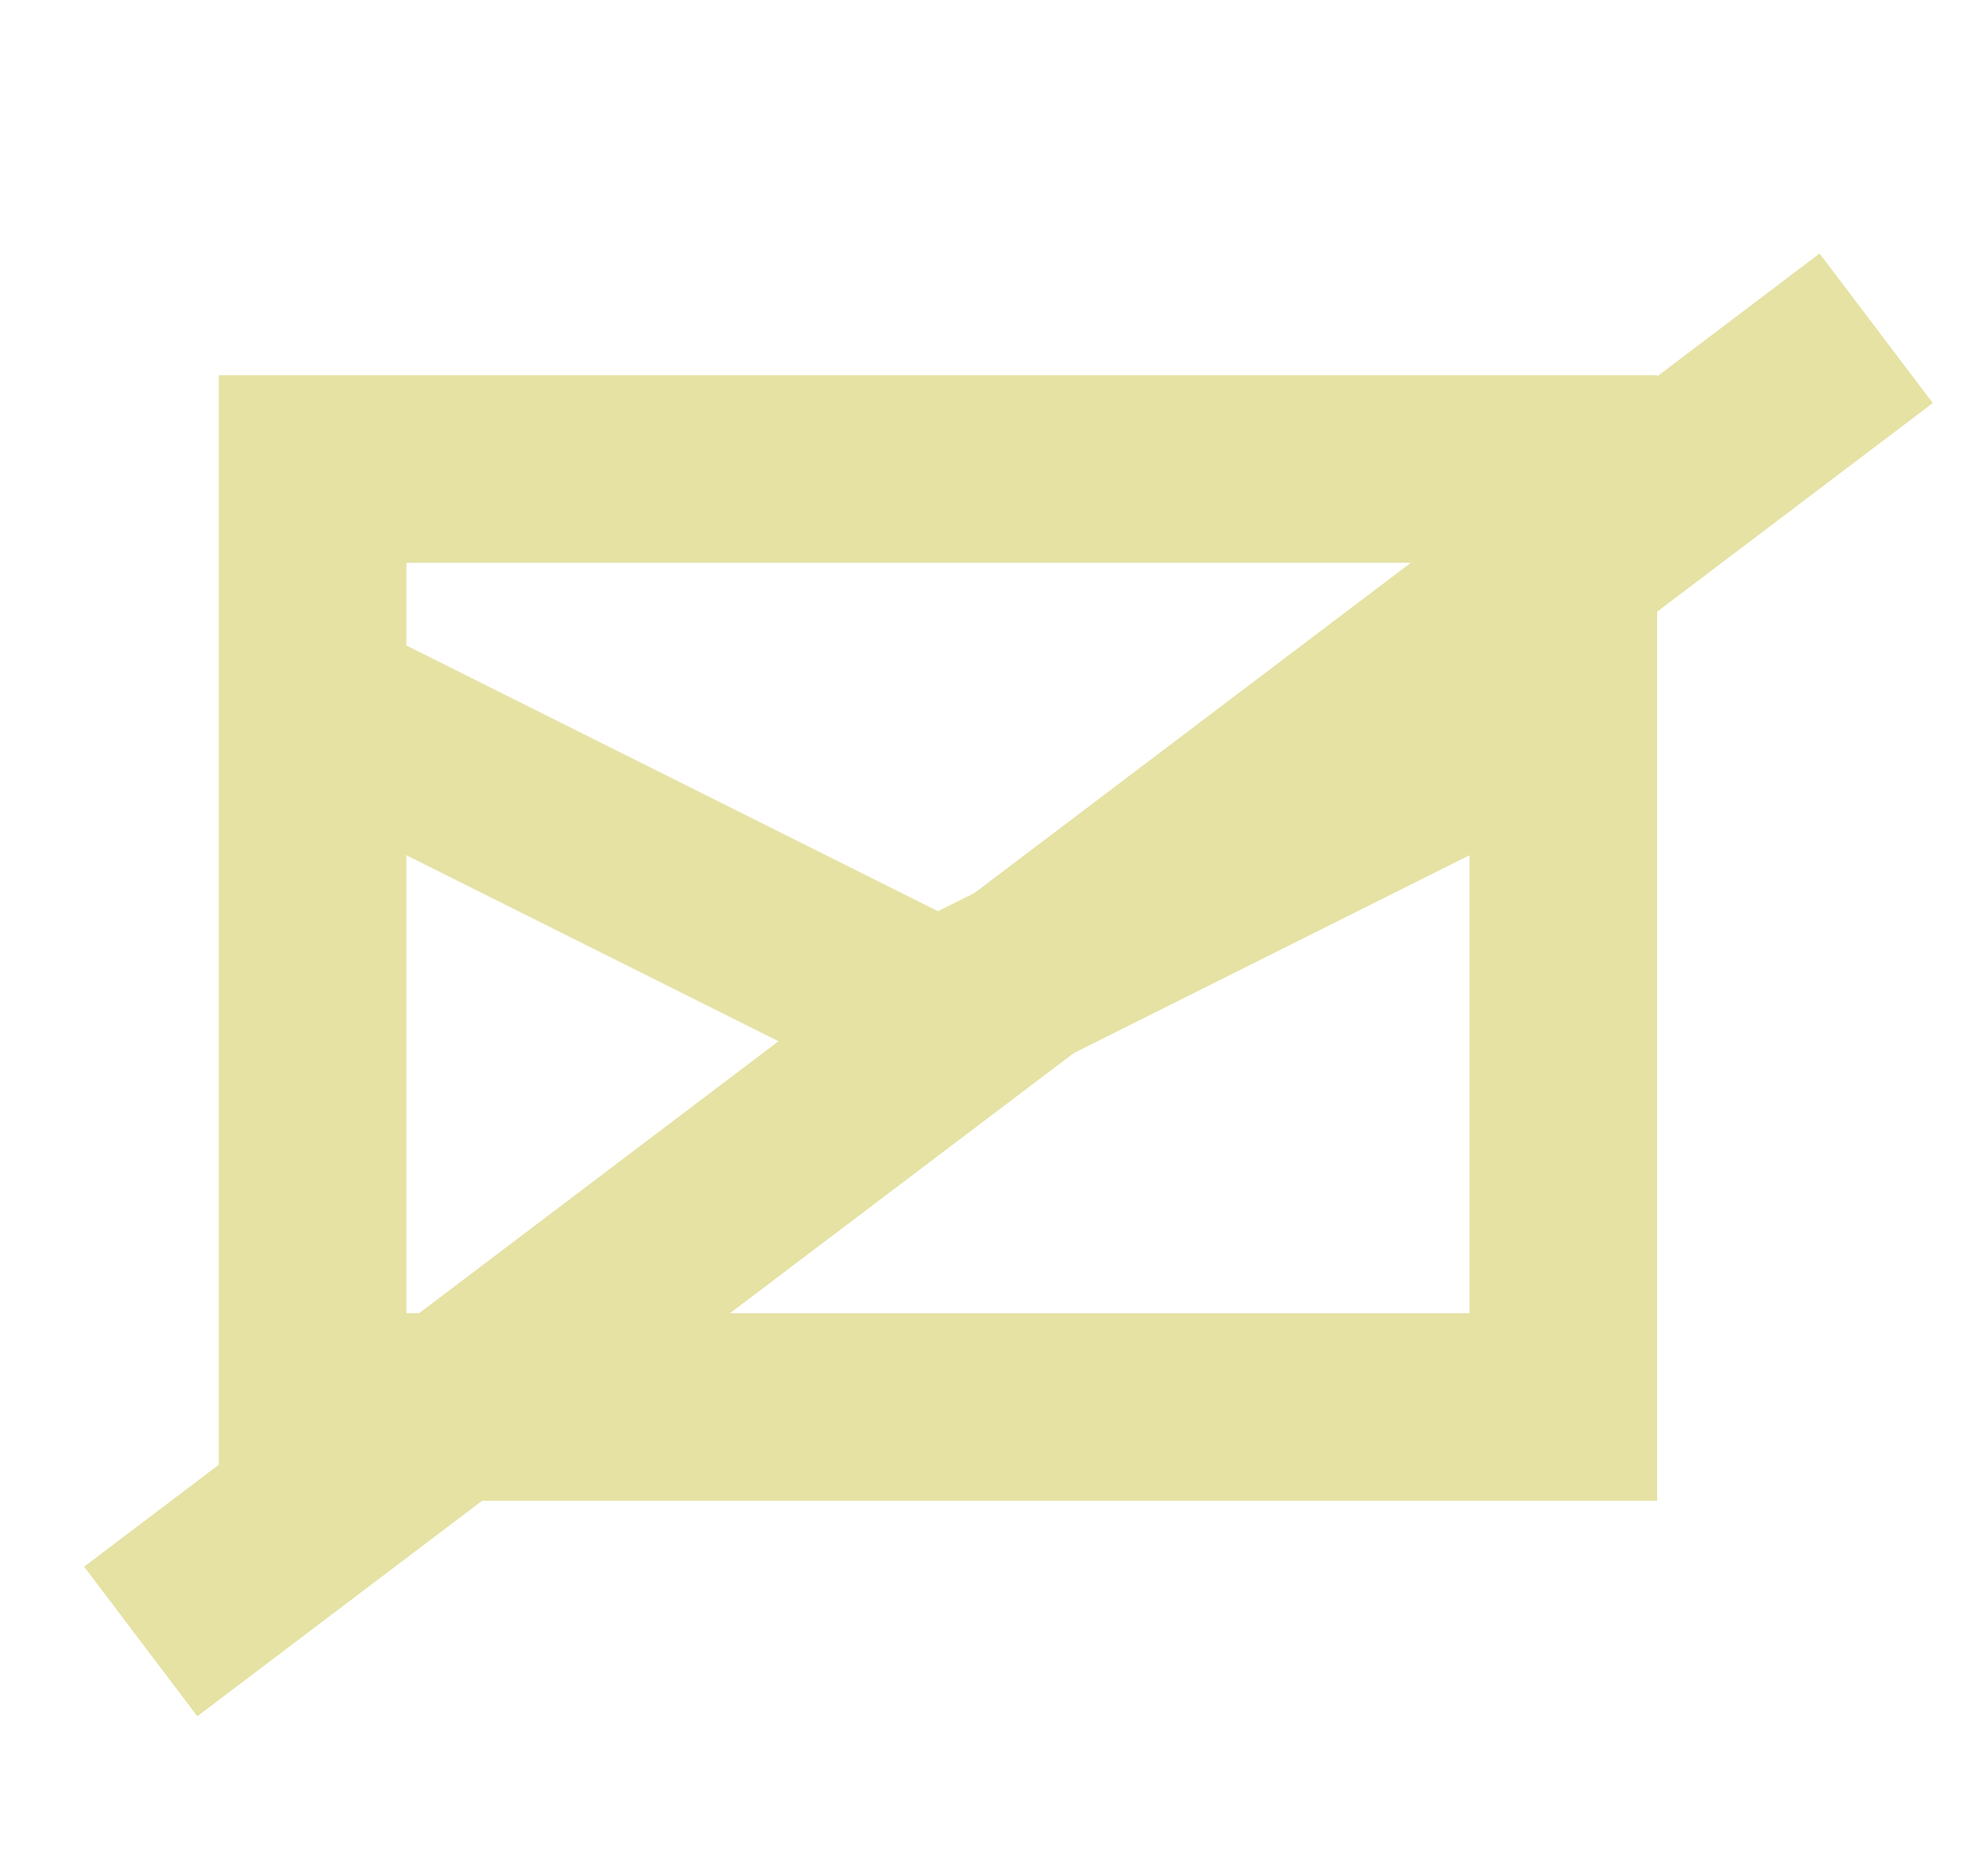
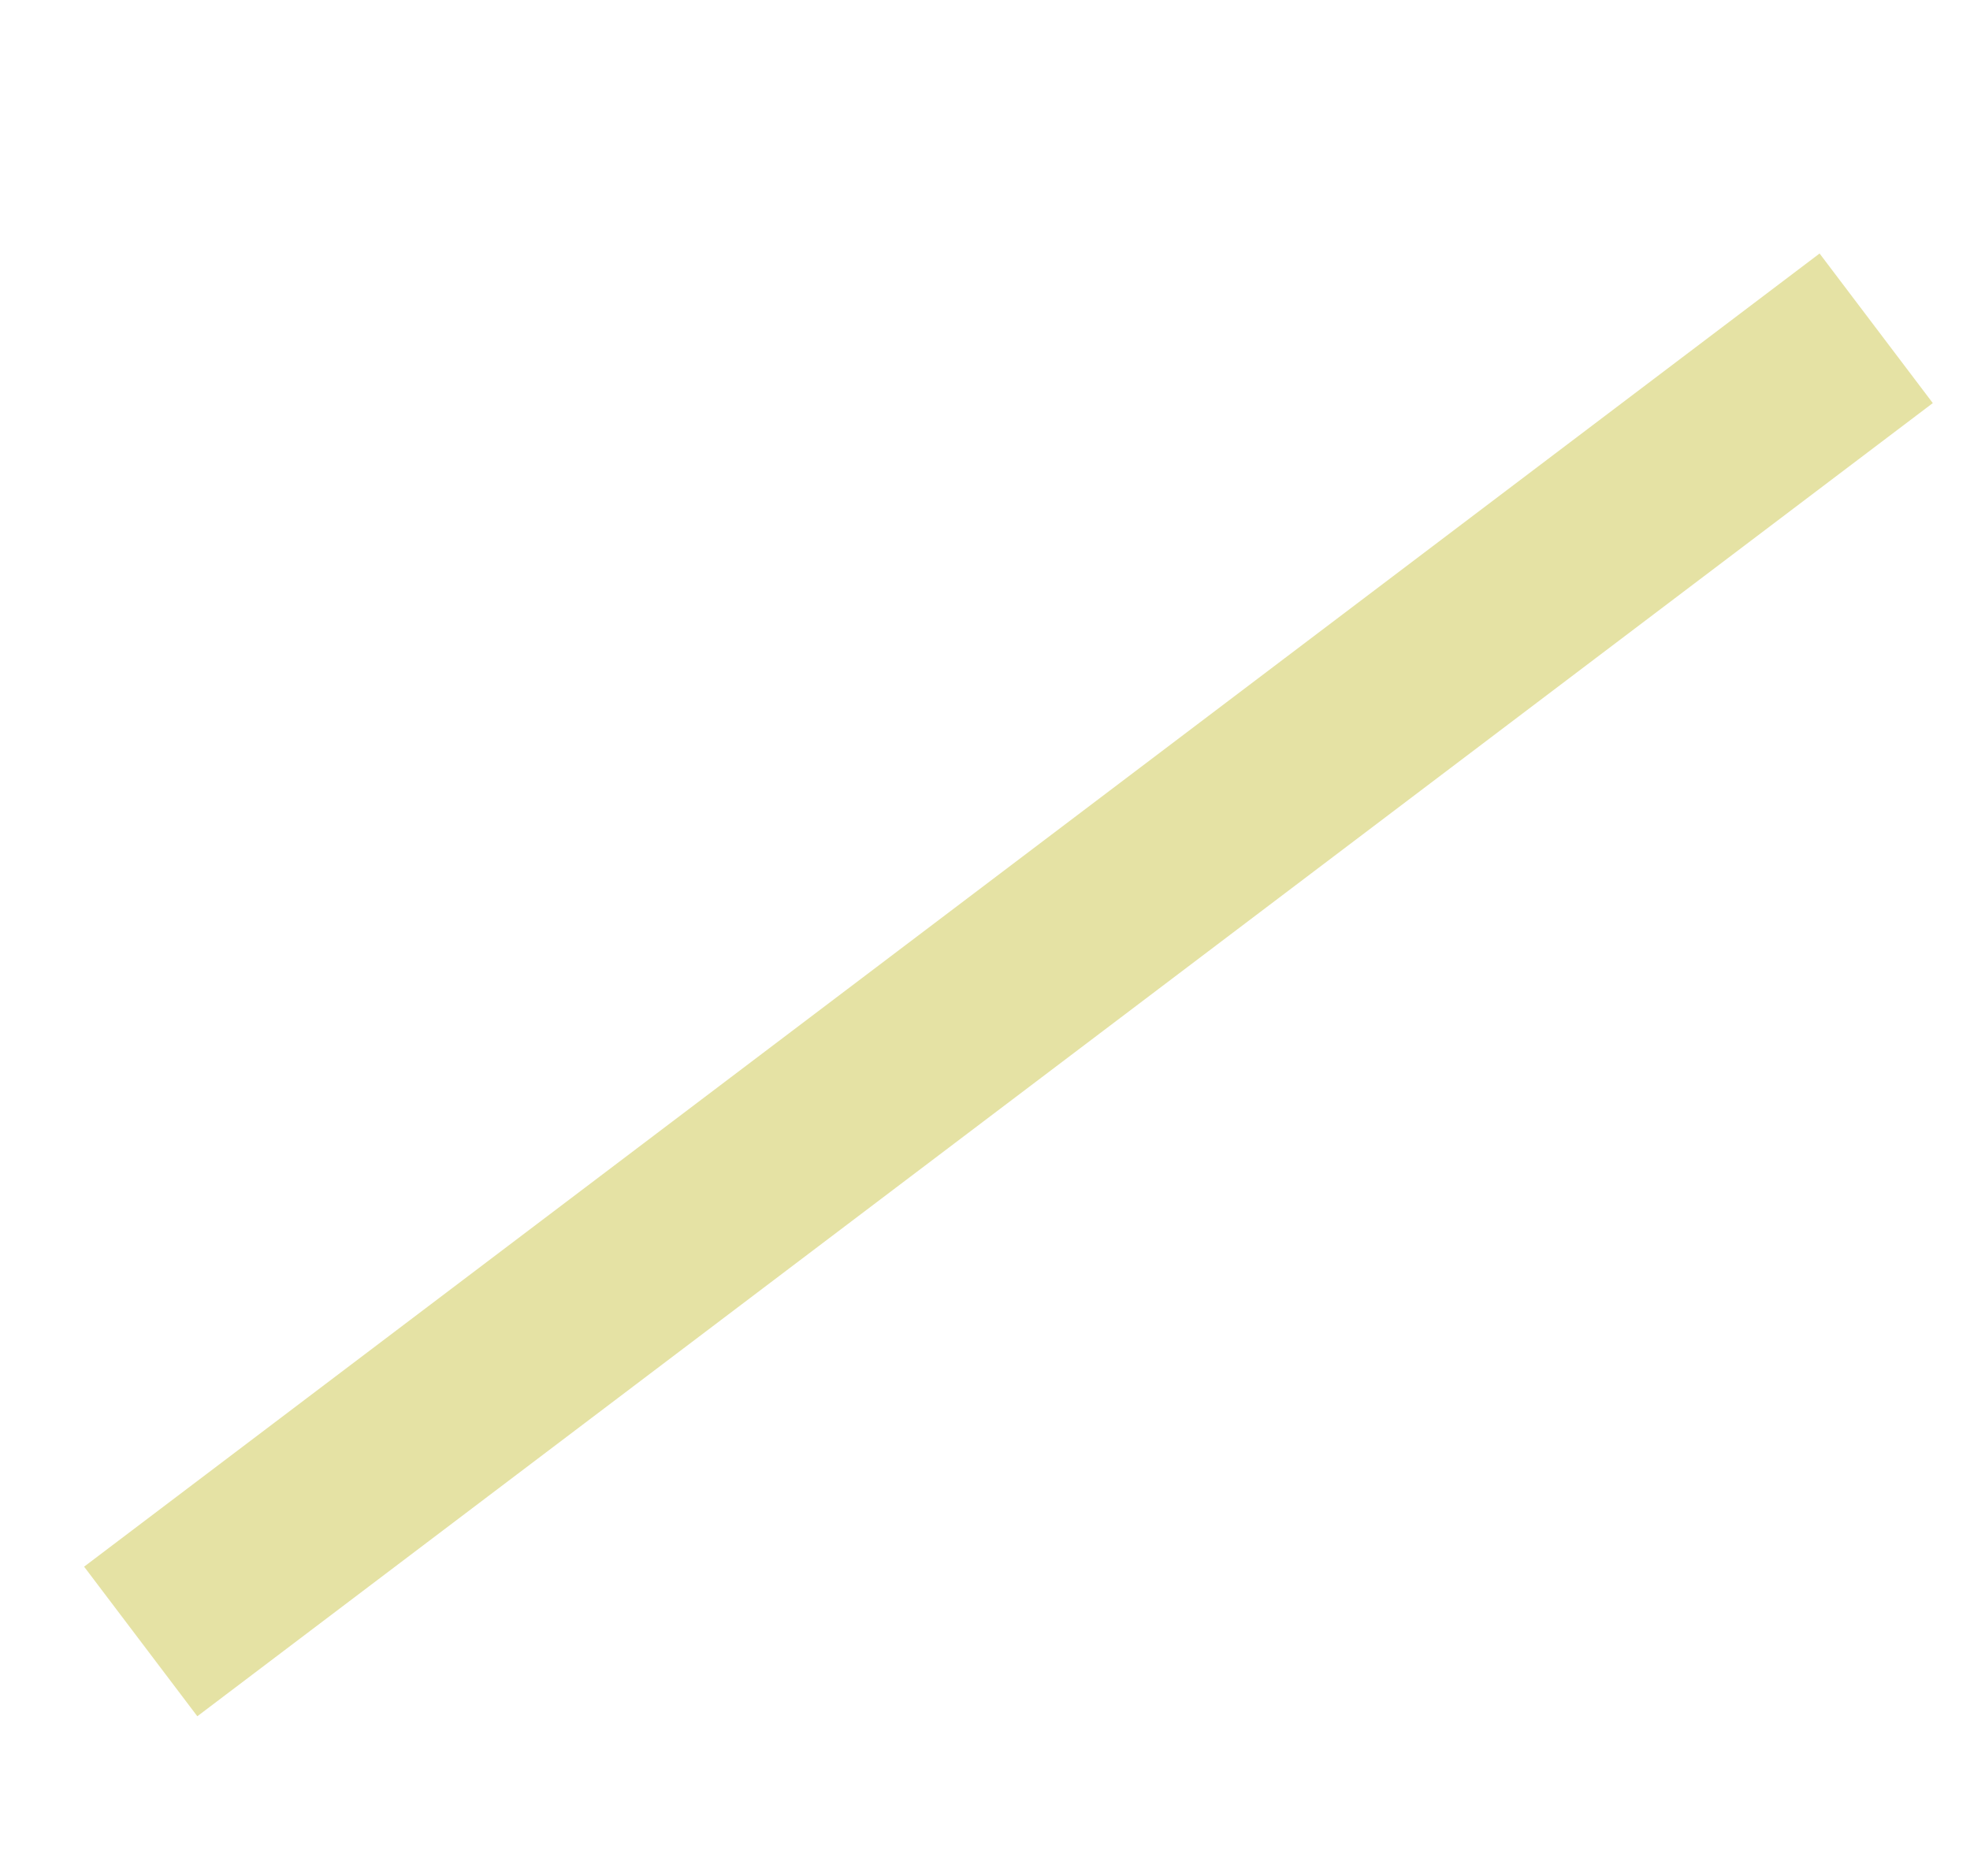
<svg xmlns="http://www.w3.org/2000/svg" width="21" height="20" viewBox="0 0 21 20" fill="none">
-   <rect x="3.332" y="5" width="13.333" height="10" stroke="#E5E2A4" stroke-width="2" />
-   <path d="M3.332 7.5L9.999 10.833L16.665 7.5" stroke="#E5E2A4" stroke-width="2" />
  <path d="M20 3.5L1.5 17.5" stroke="#E5E2A4" stroke-width="2" />
</svg>